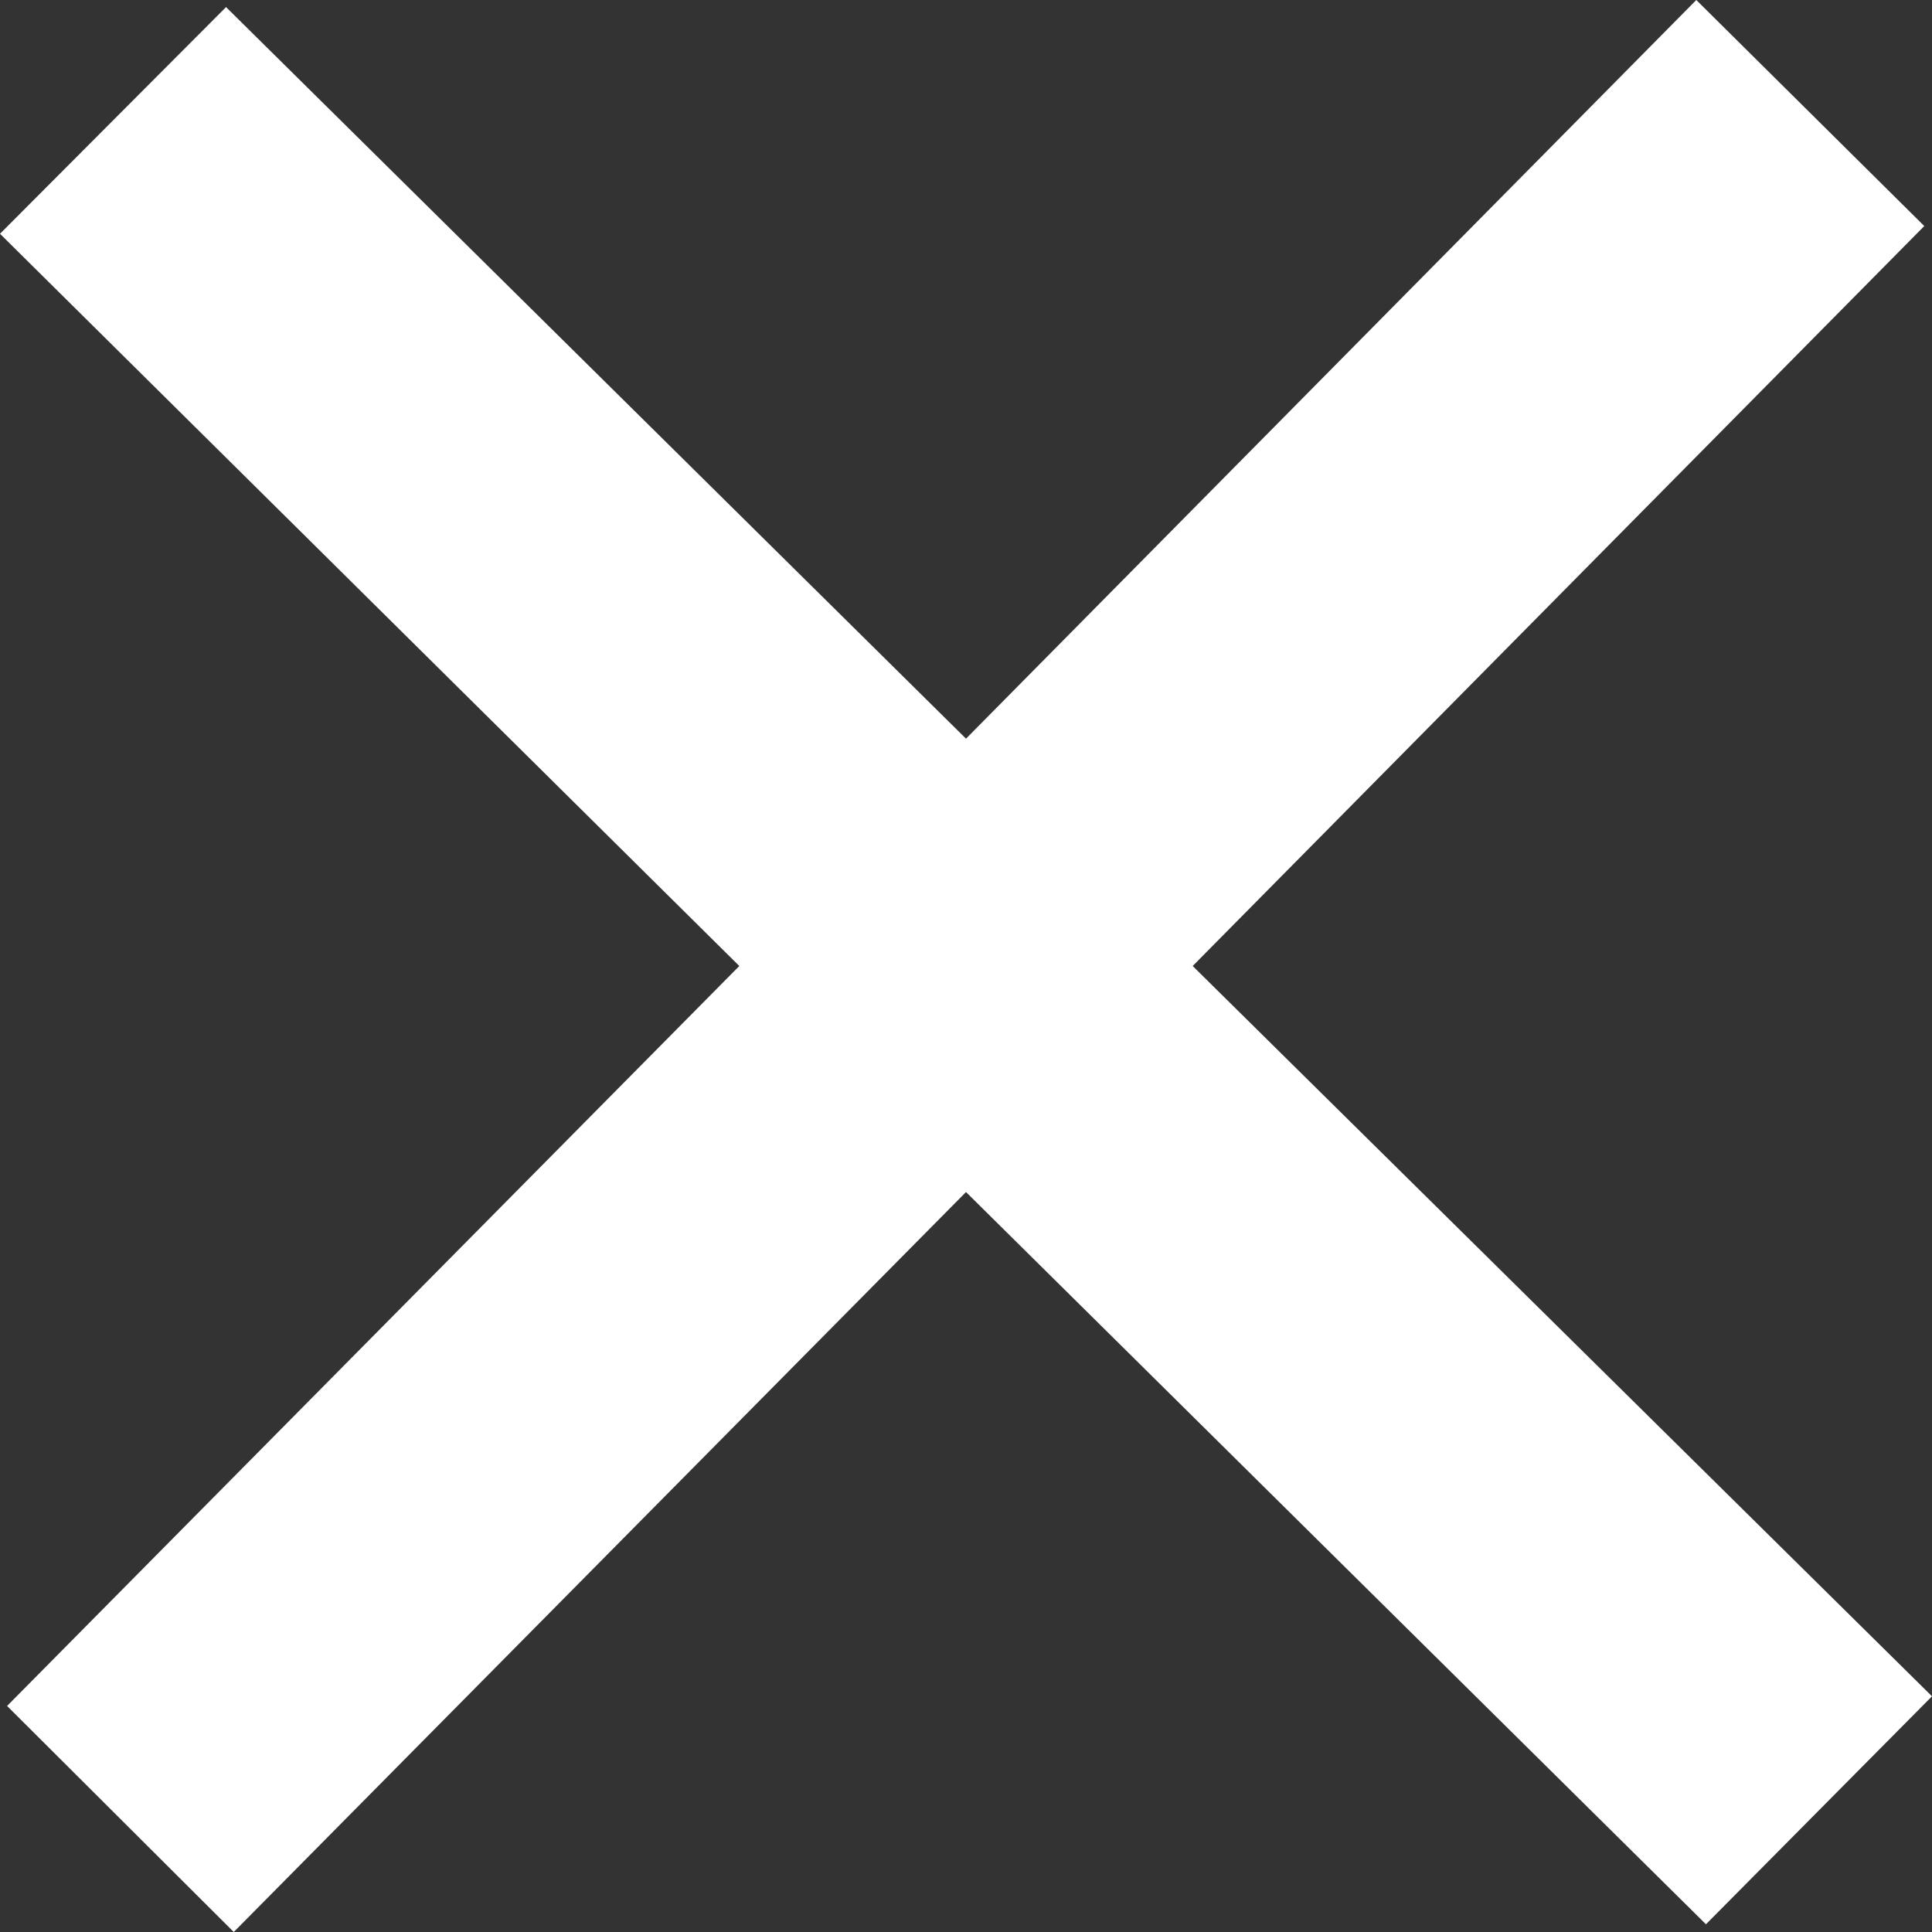
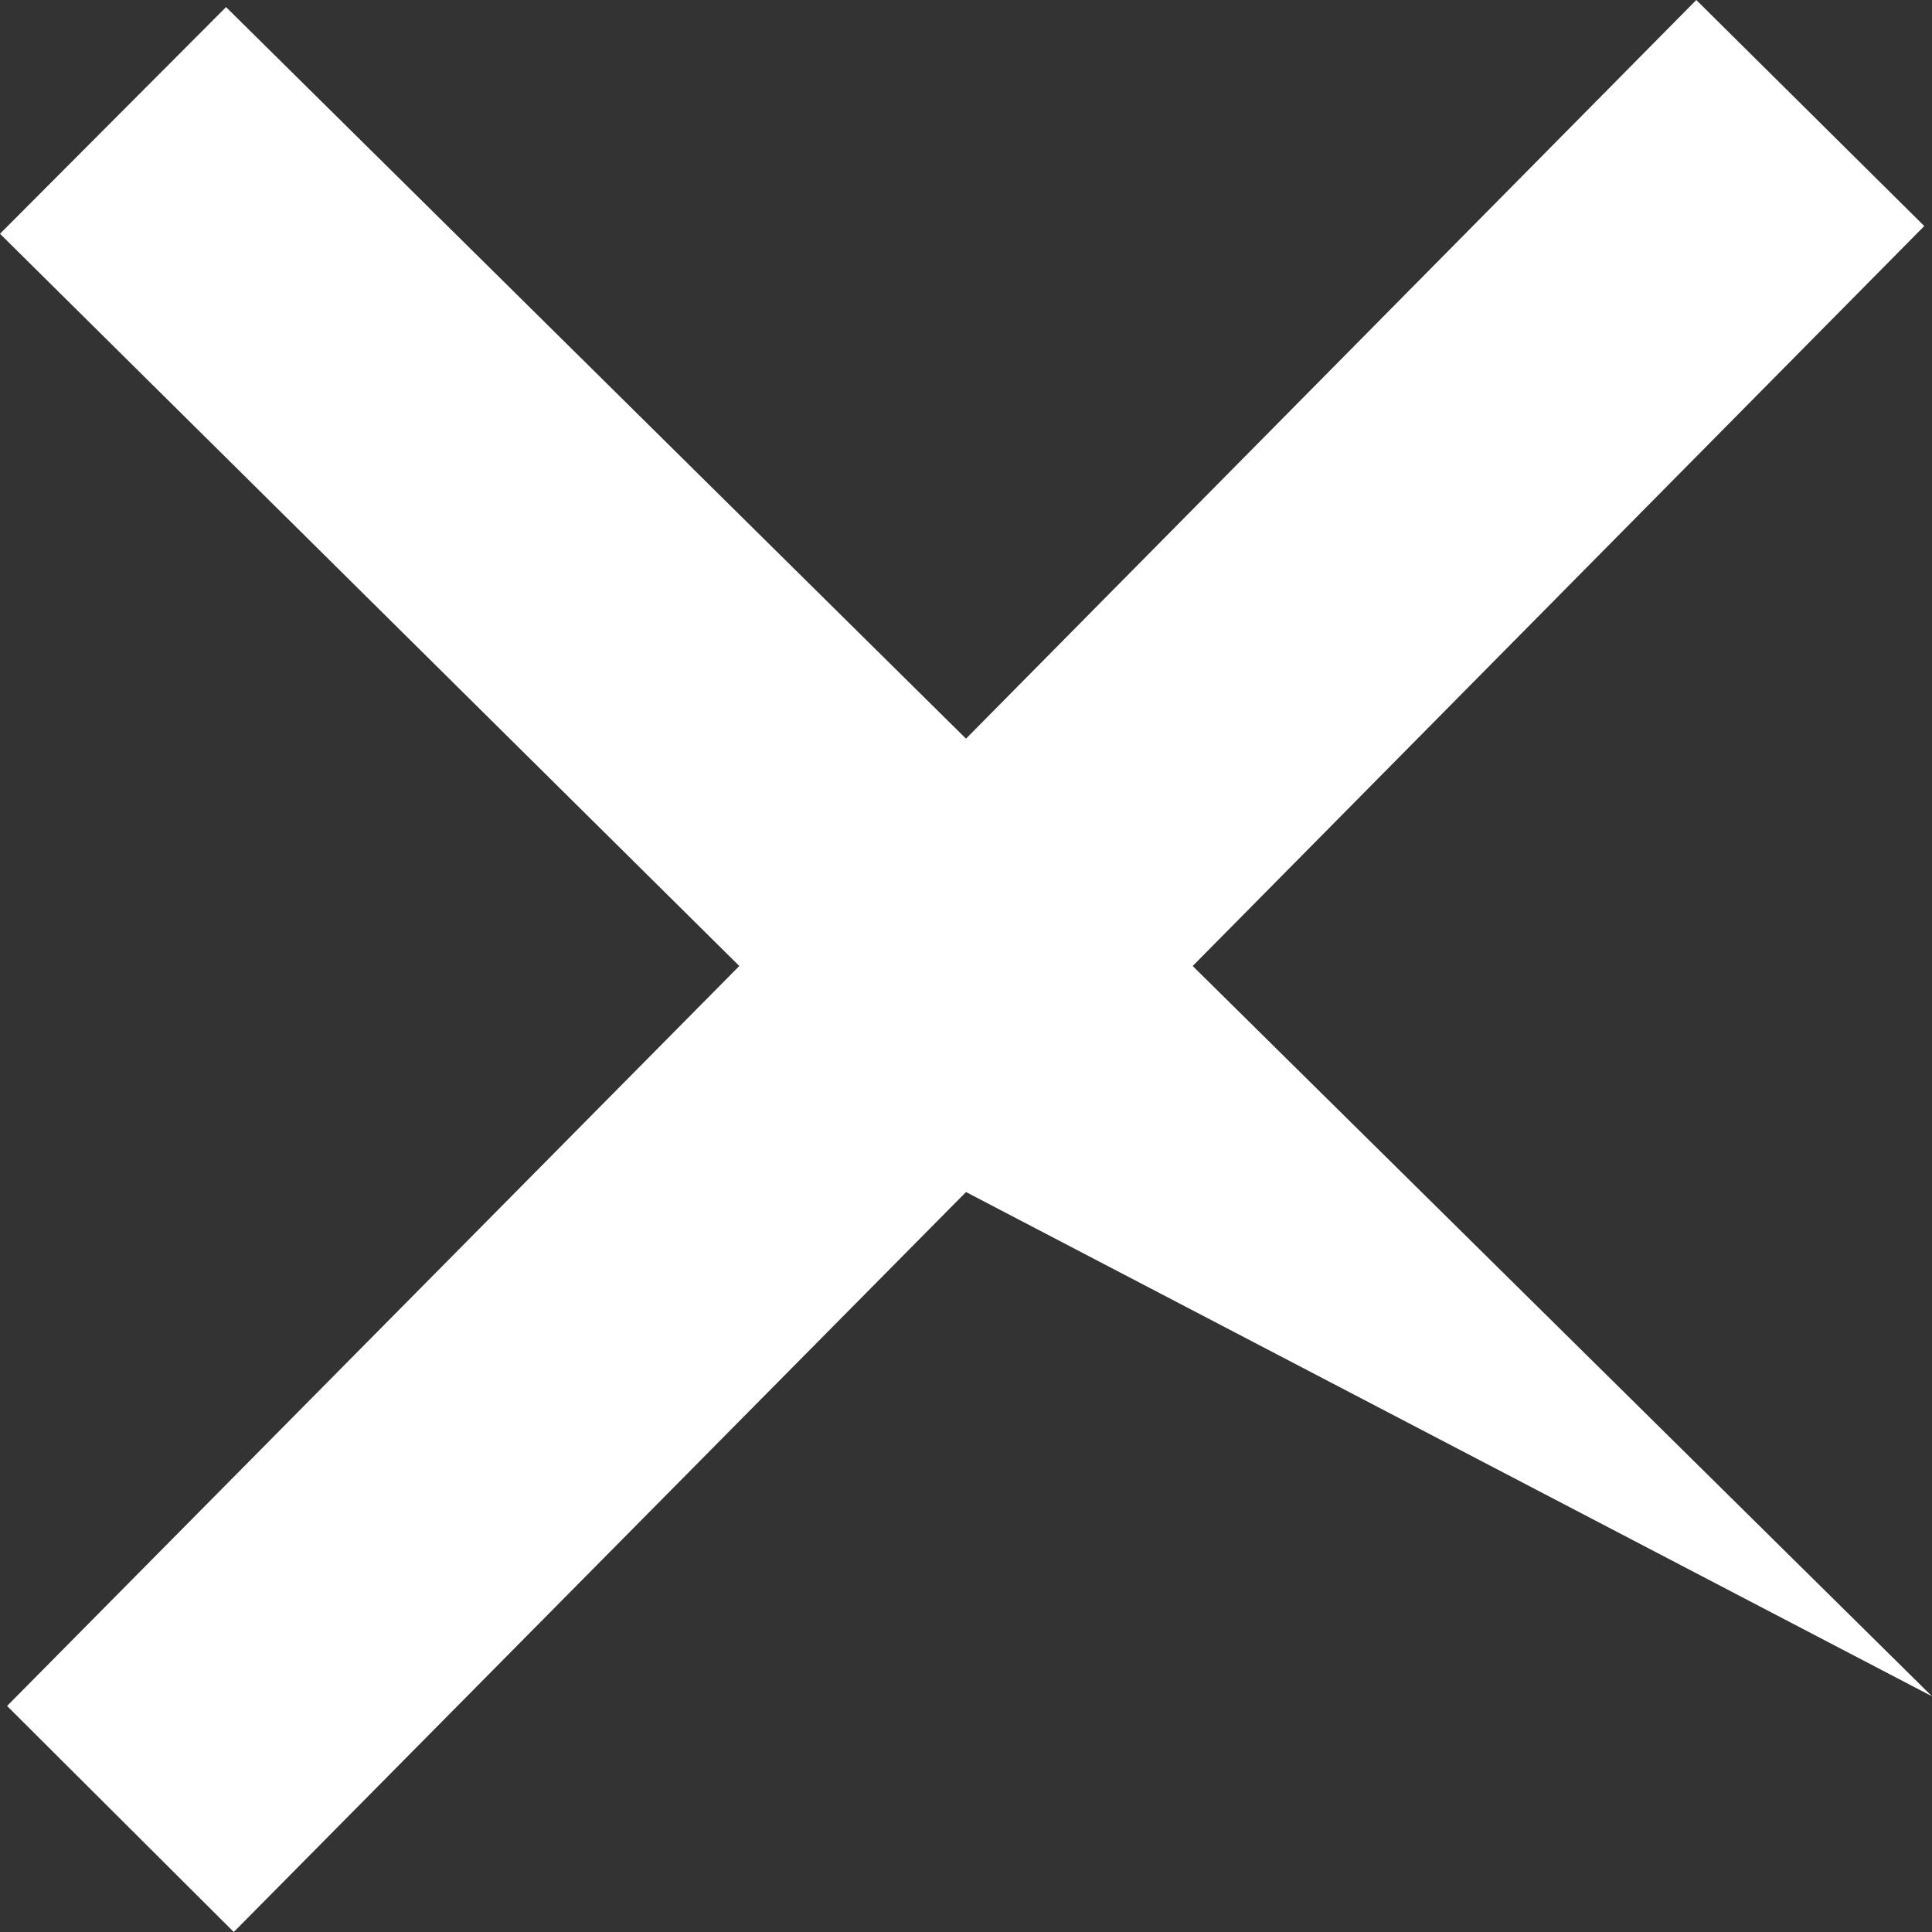
<svg xmlns="http://www.w3.org/2000/svg" id="Camada_1" data-name="Camada 1" viewBox="0 0 30 30">
  <rect x="0" y="0" width="30" height="30" fill="#333333" stroke="none" />
  <defs>
    <style>.cls-1{fill:#fff}</style>
  </defs>
  <title>icon-close-white</title>
-   <path class="cls-1" d="M30 26.34L18.52 15 29.88 3.51 26.34 0 15 11.47 3.51.11 0 3.63 11.48 15 .11 26.49 3.63 30 15 18.51l11.49 11.37z" />
+   <path class="cls-1" d="M30 26.34L18.52 15 29.88 3.51 26.34 0 15 11.47 3.51.11 0 3.63 11.48 15 .11 26.49 3.63 30 15 18.51z" />
</svg>